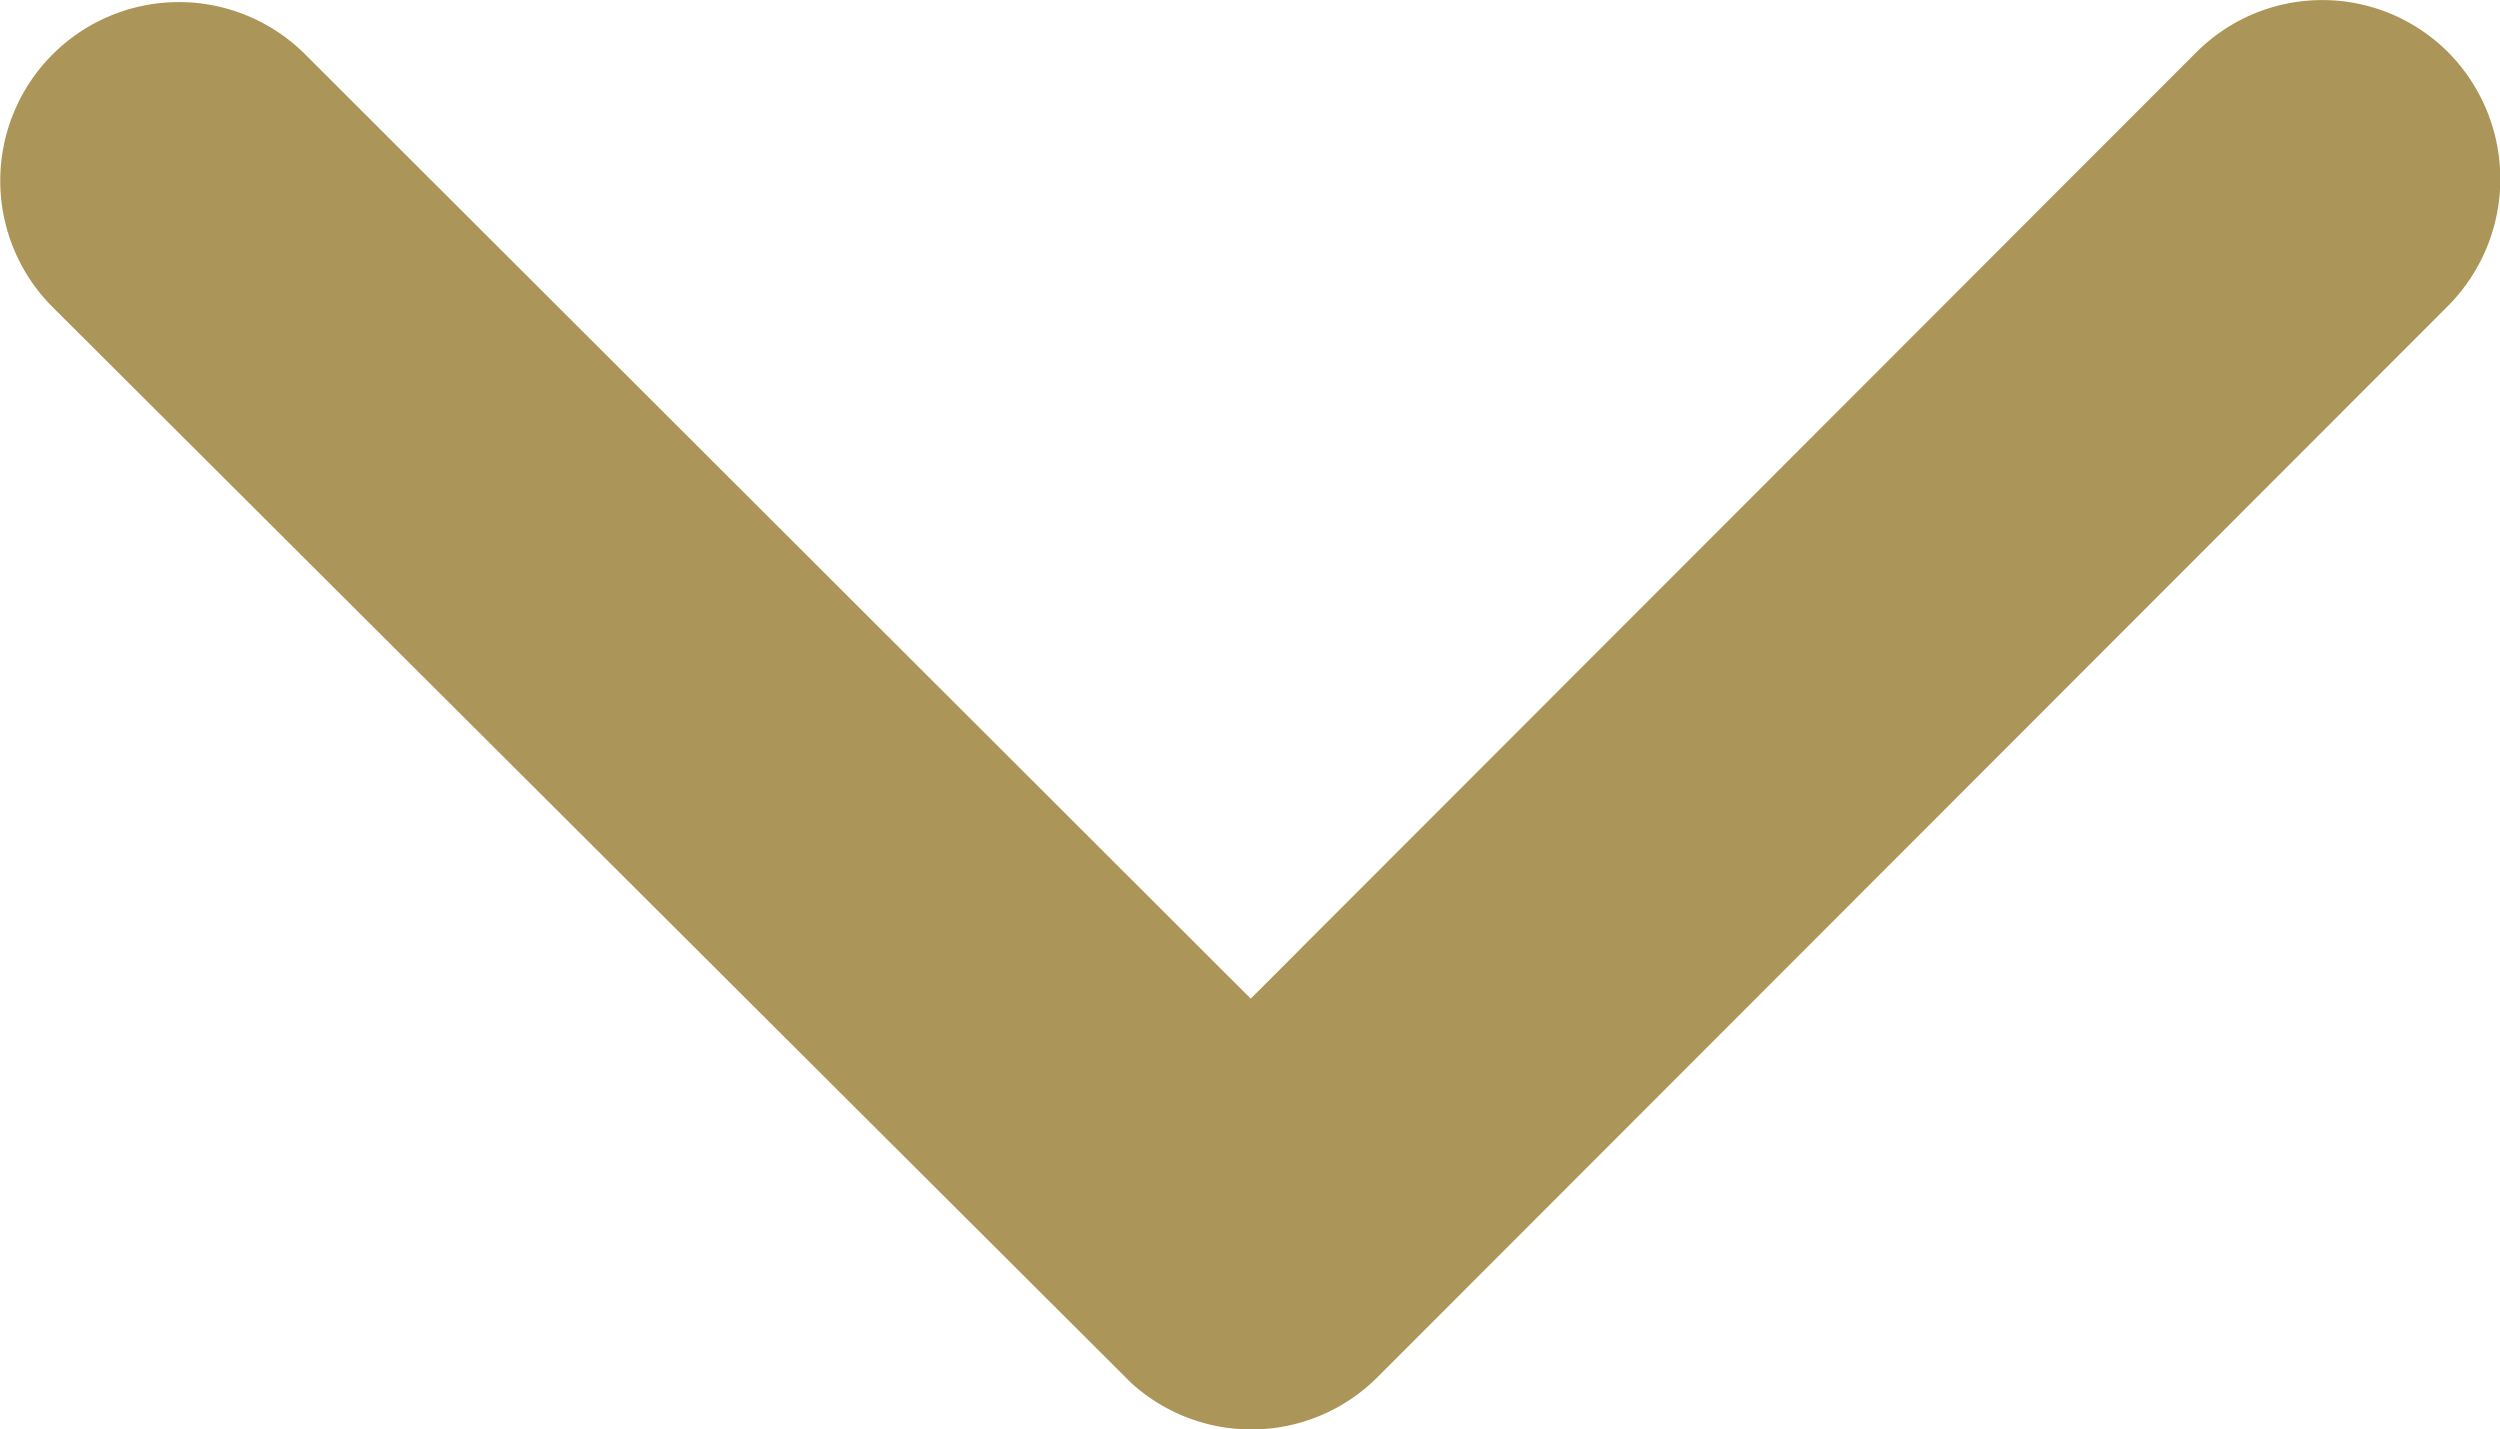
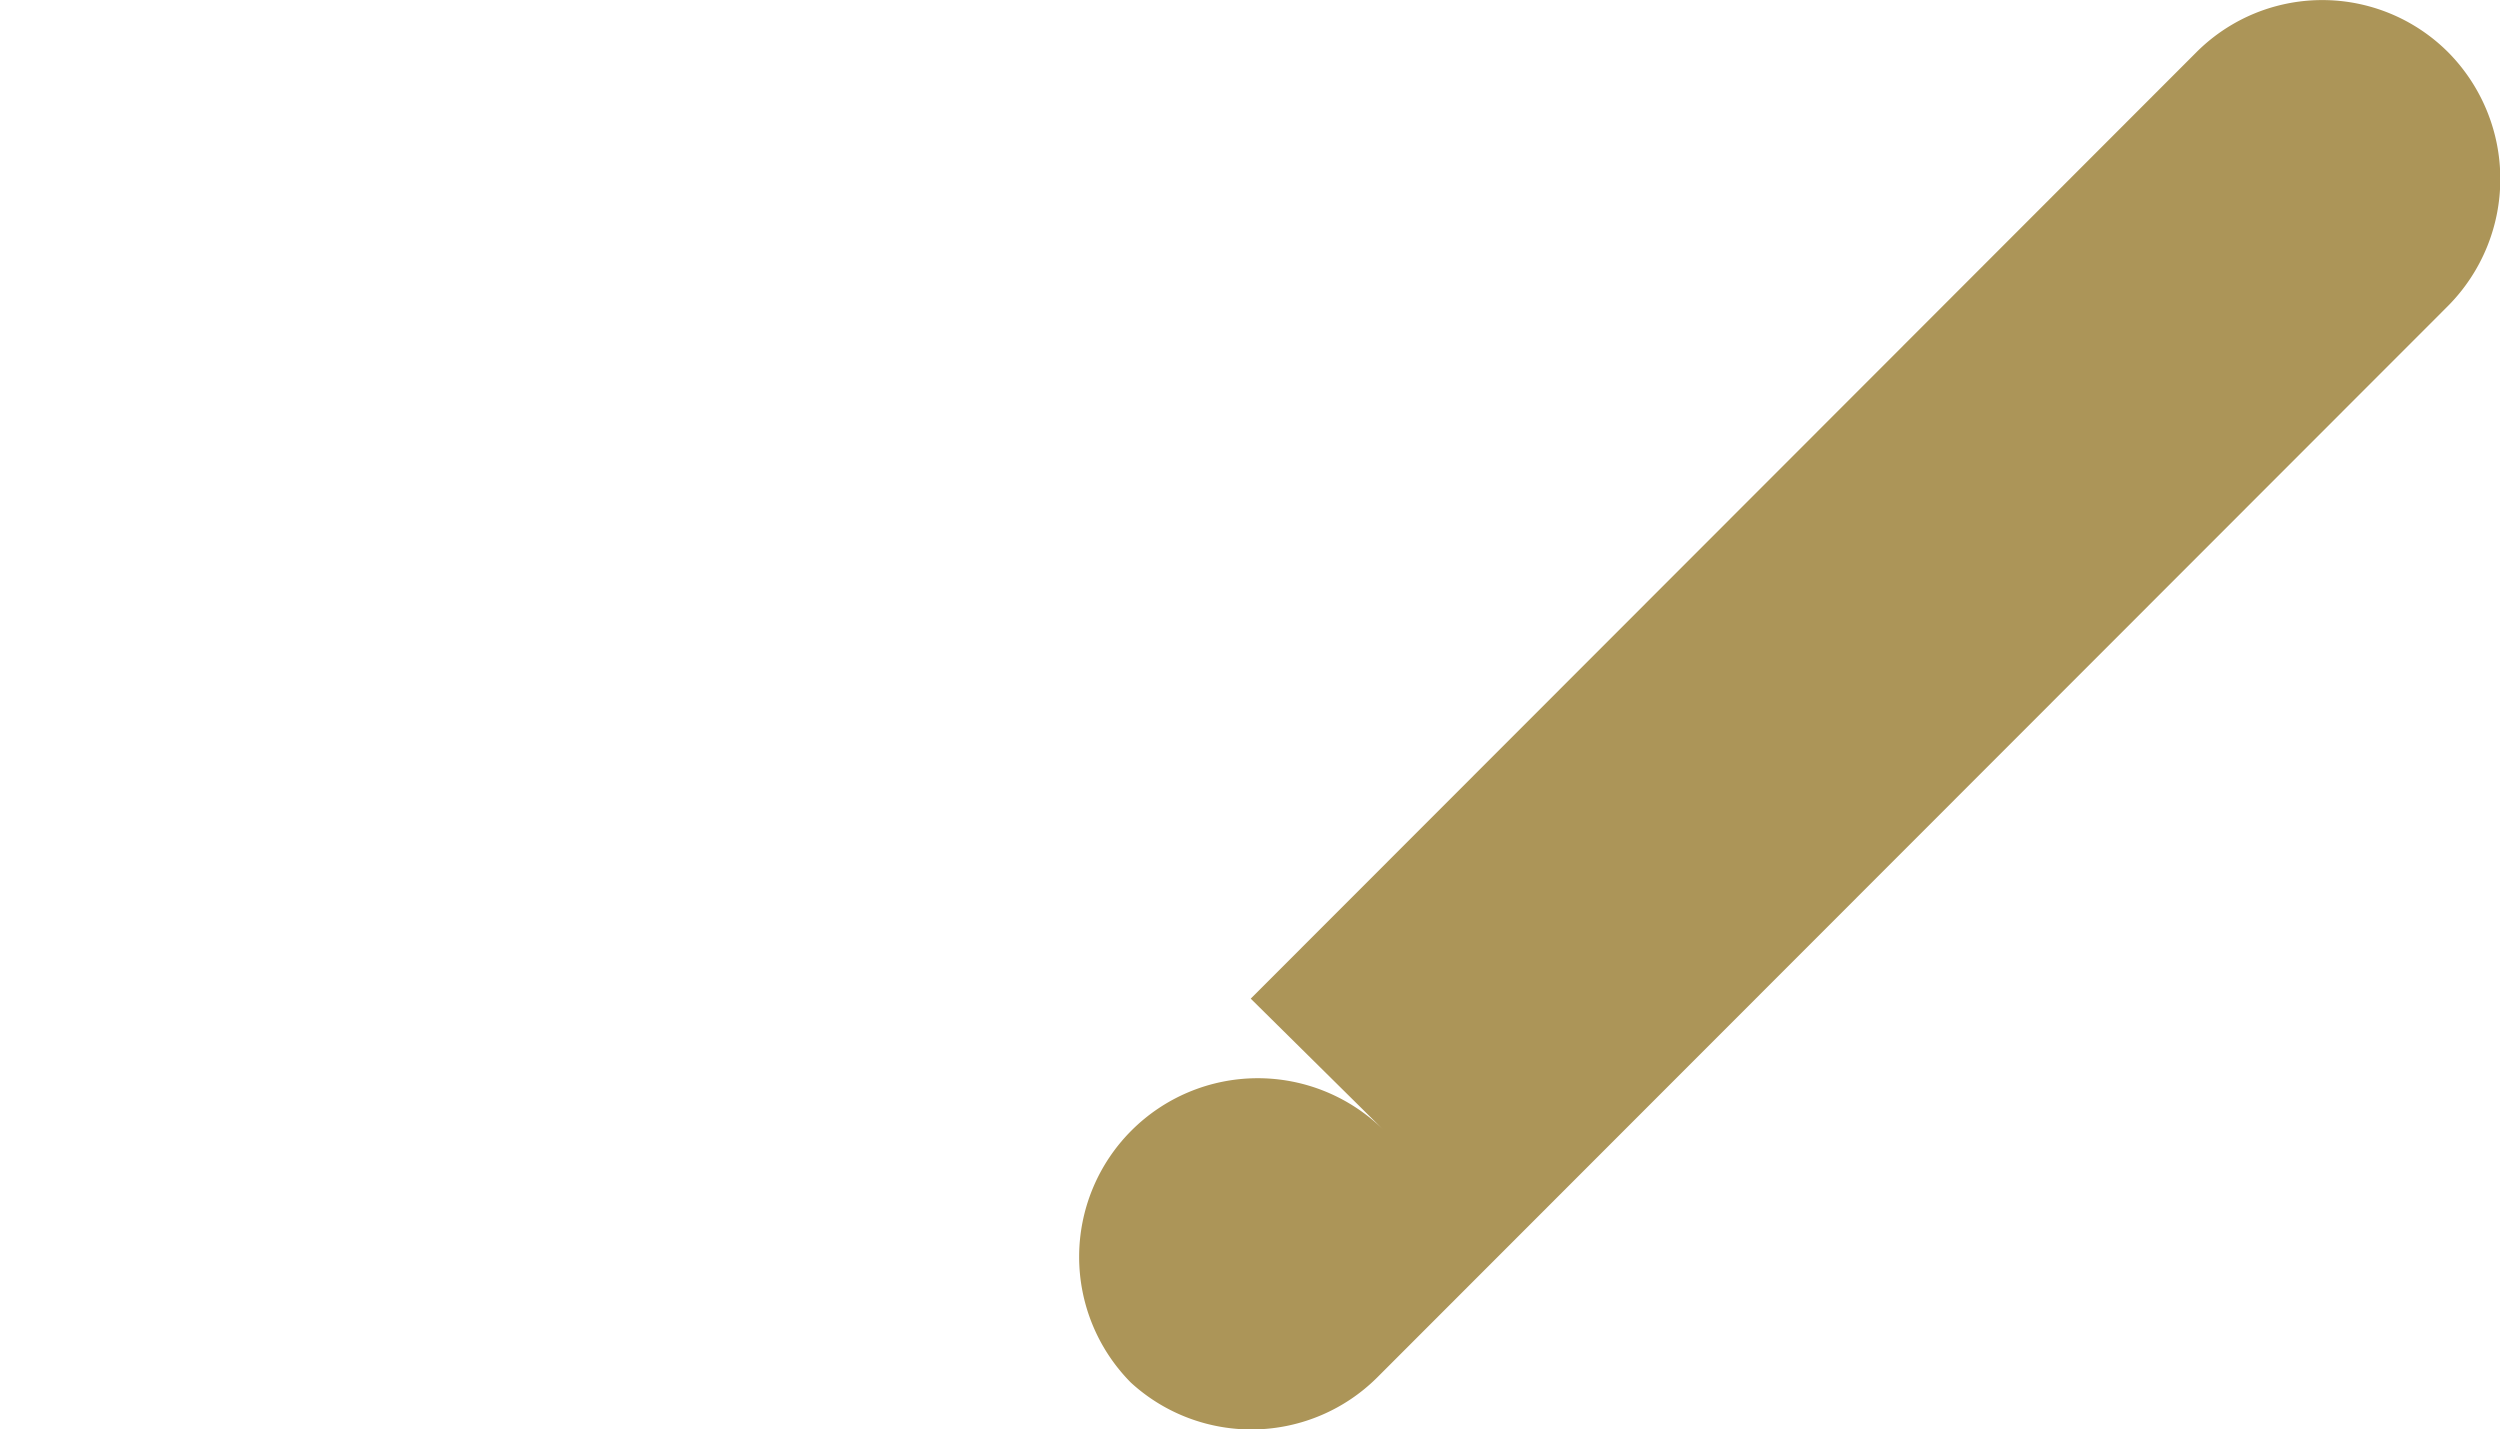
<svg xmlns="http://www.w3.org/2000/svg" width="13.616" height="7.785" viewBox="0 0 13.616 7.785">
  <defs>
    <style>.a{fill:#ac9558;}</style>
  </defs>
-   <path class="a" d="M13,16.685l5.149-5.153a.969.969,0,0,1,1.374,0,.981.981,0,0,1,0,1.378l-5.834,5.838a.971.971,0,0,1-1.342.028L6.471,12.915a.973.973,0,0,1,1.374-1.378Z" transform="translate(-6.188 -11.246)" />
+   <path class="a" d="M13,16.685l5.149-5.153a.969.969,0,0,1,1.374,0,.981.981,0,0,1,0,1.378l-5.834,5.838a.971.971,0,0,1-1.342.028a.973.973,0,0,1,1.374-1.378Z" transform="translate(-6.188 -11.246)" />
</svg>